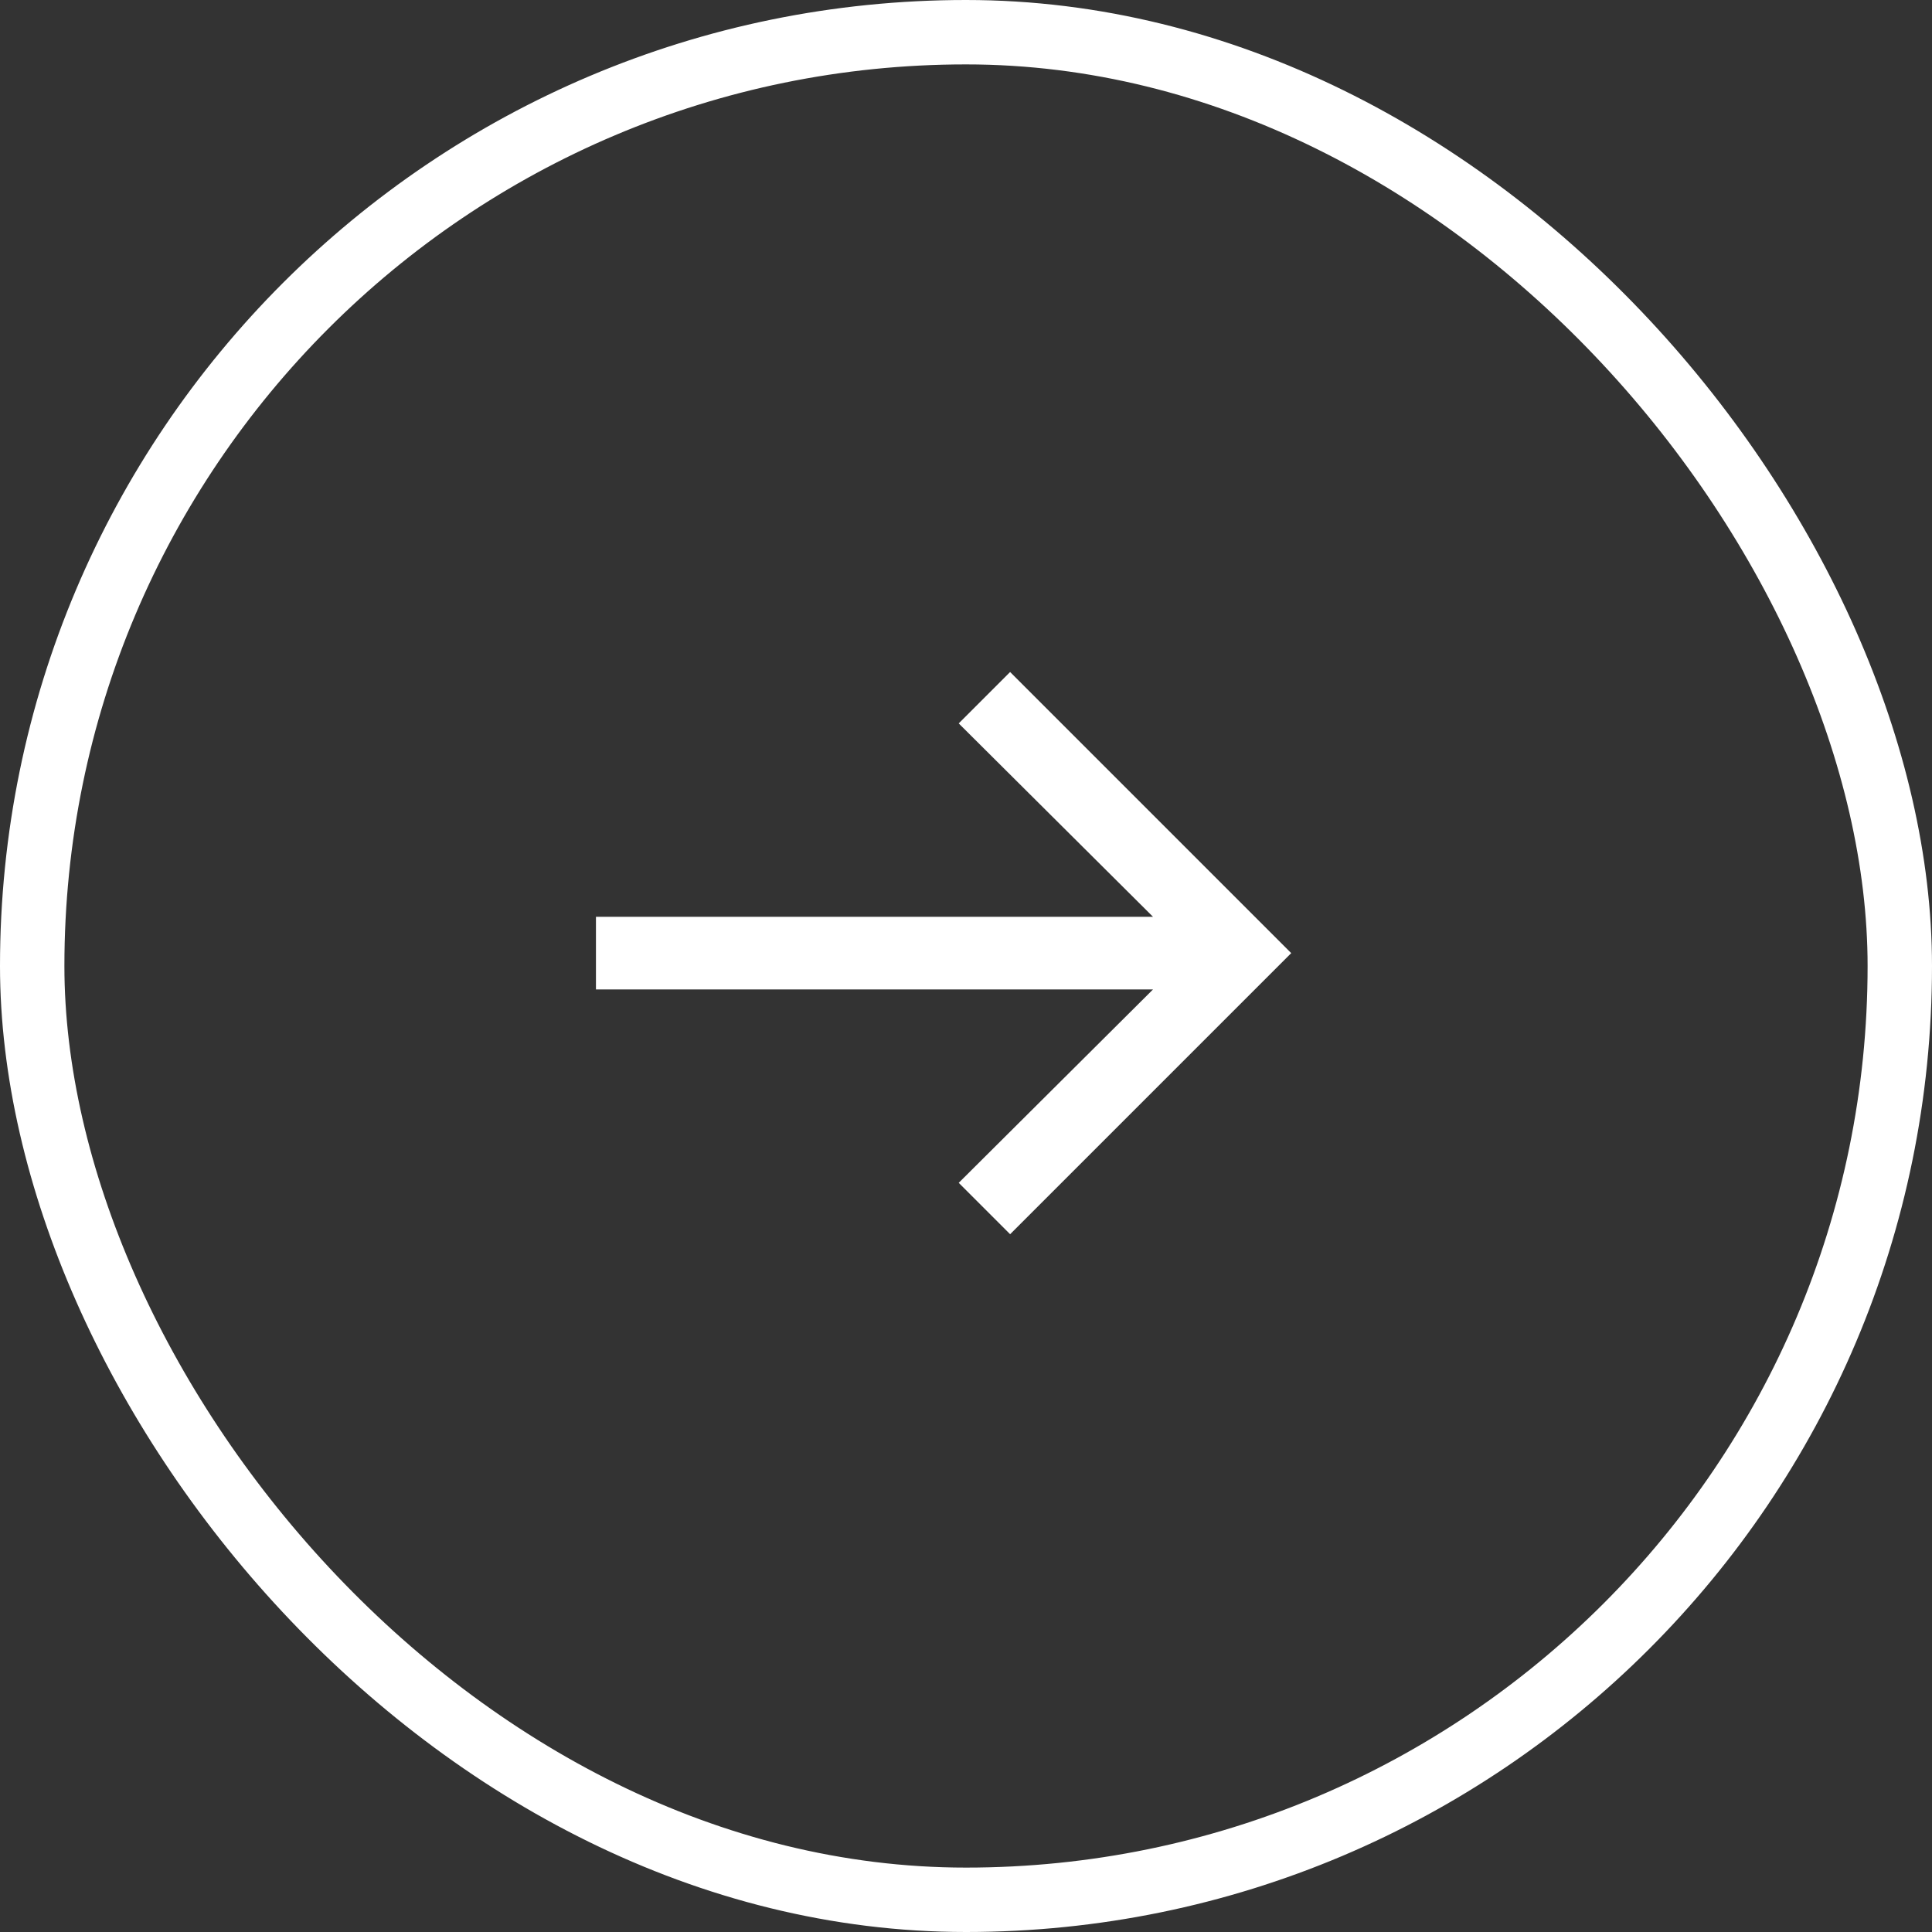
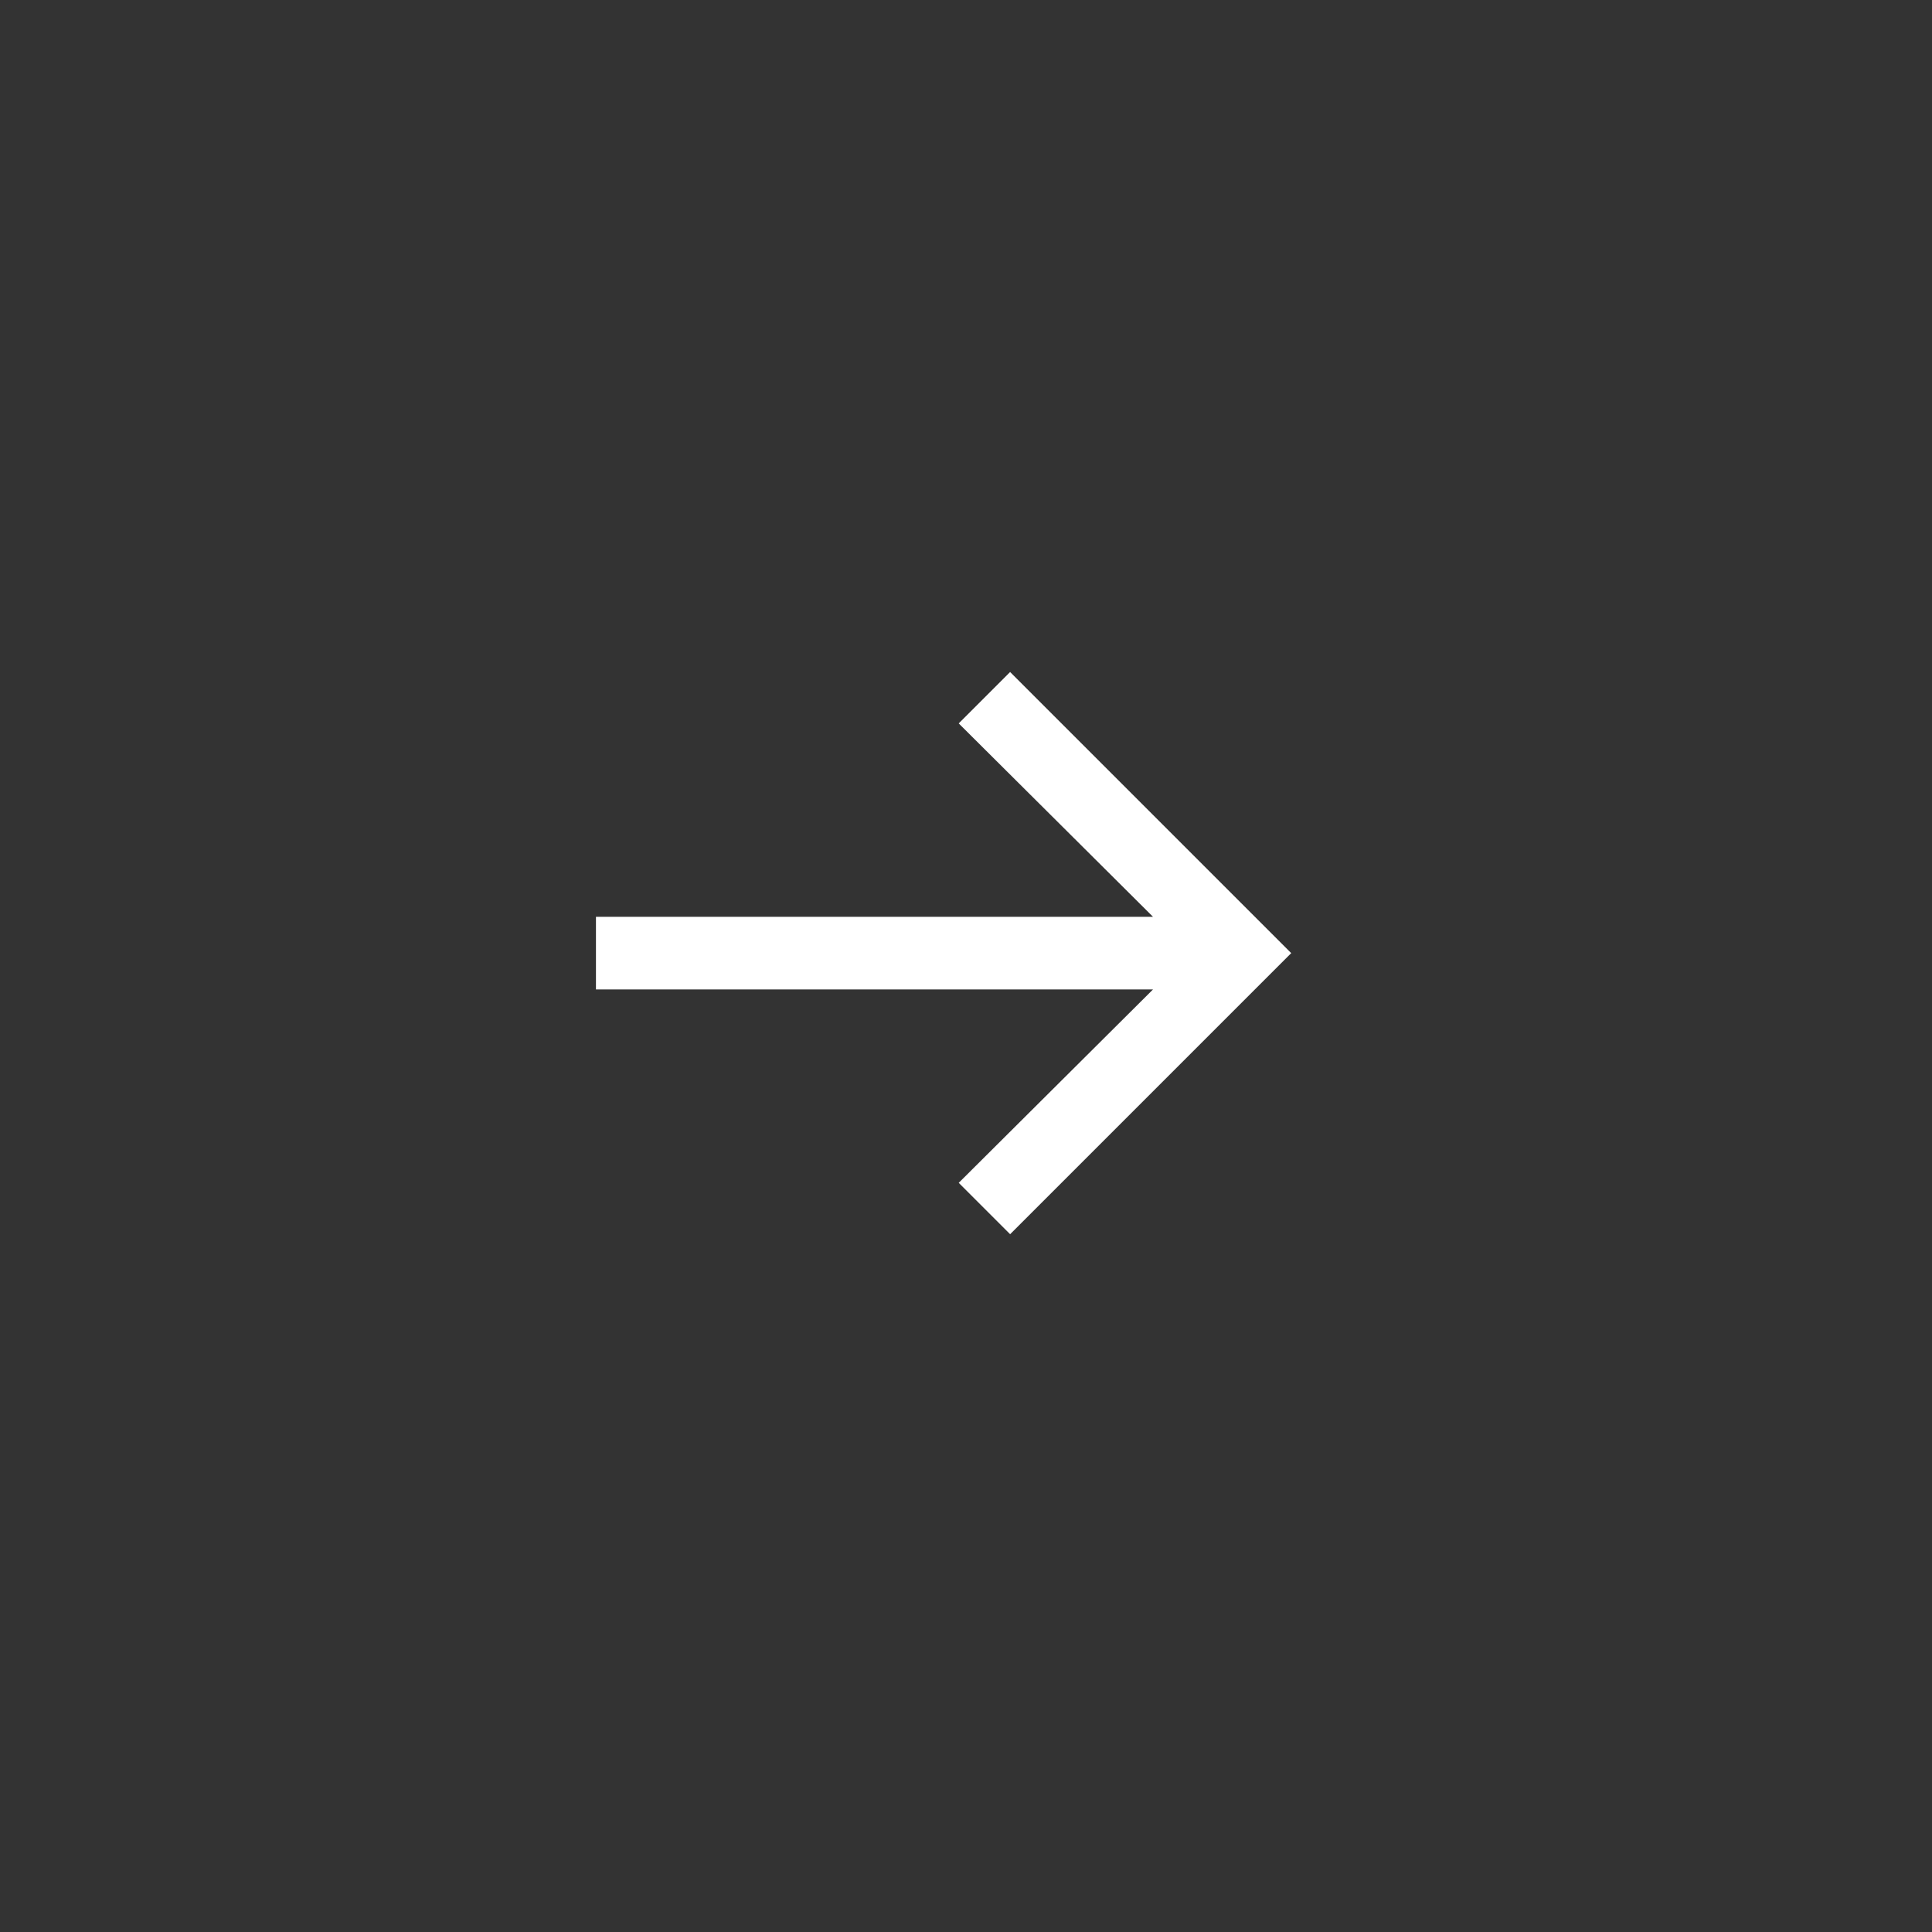
<svg xmlns="http://www.w3.org/2000/svg" width="30" height="30" viewBox="0 0 30 30" fill="none">
  <rect x="0" y="0" width="30" height="30" fill="#333333" stroke="none" />
  <path d="M15.685 19.165L14.887 18.367L17.904 15.364H9.254V14.236H17.904L14.887 11.233L15.685 10.435L20.05 14.8L15.685 19.165Z" fill="white" />
-   <rect x="0.5" y="0.5" width="29" height="29" rx="14.5" stroke="white" />
</svg>